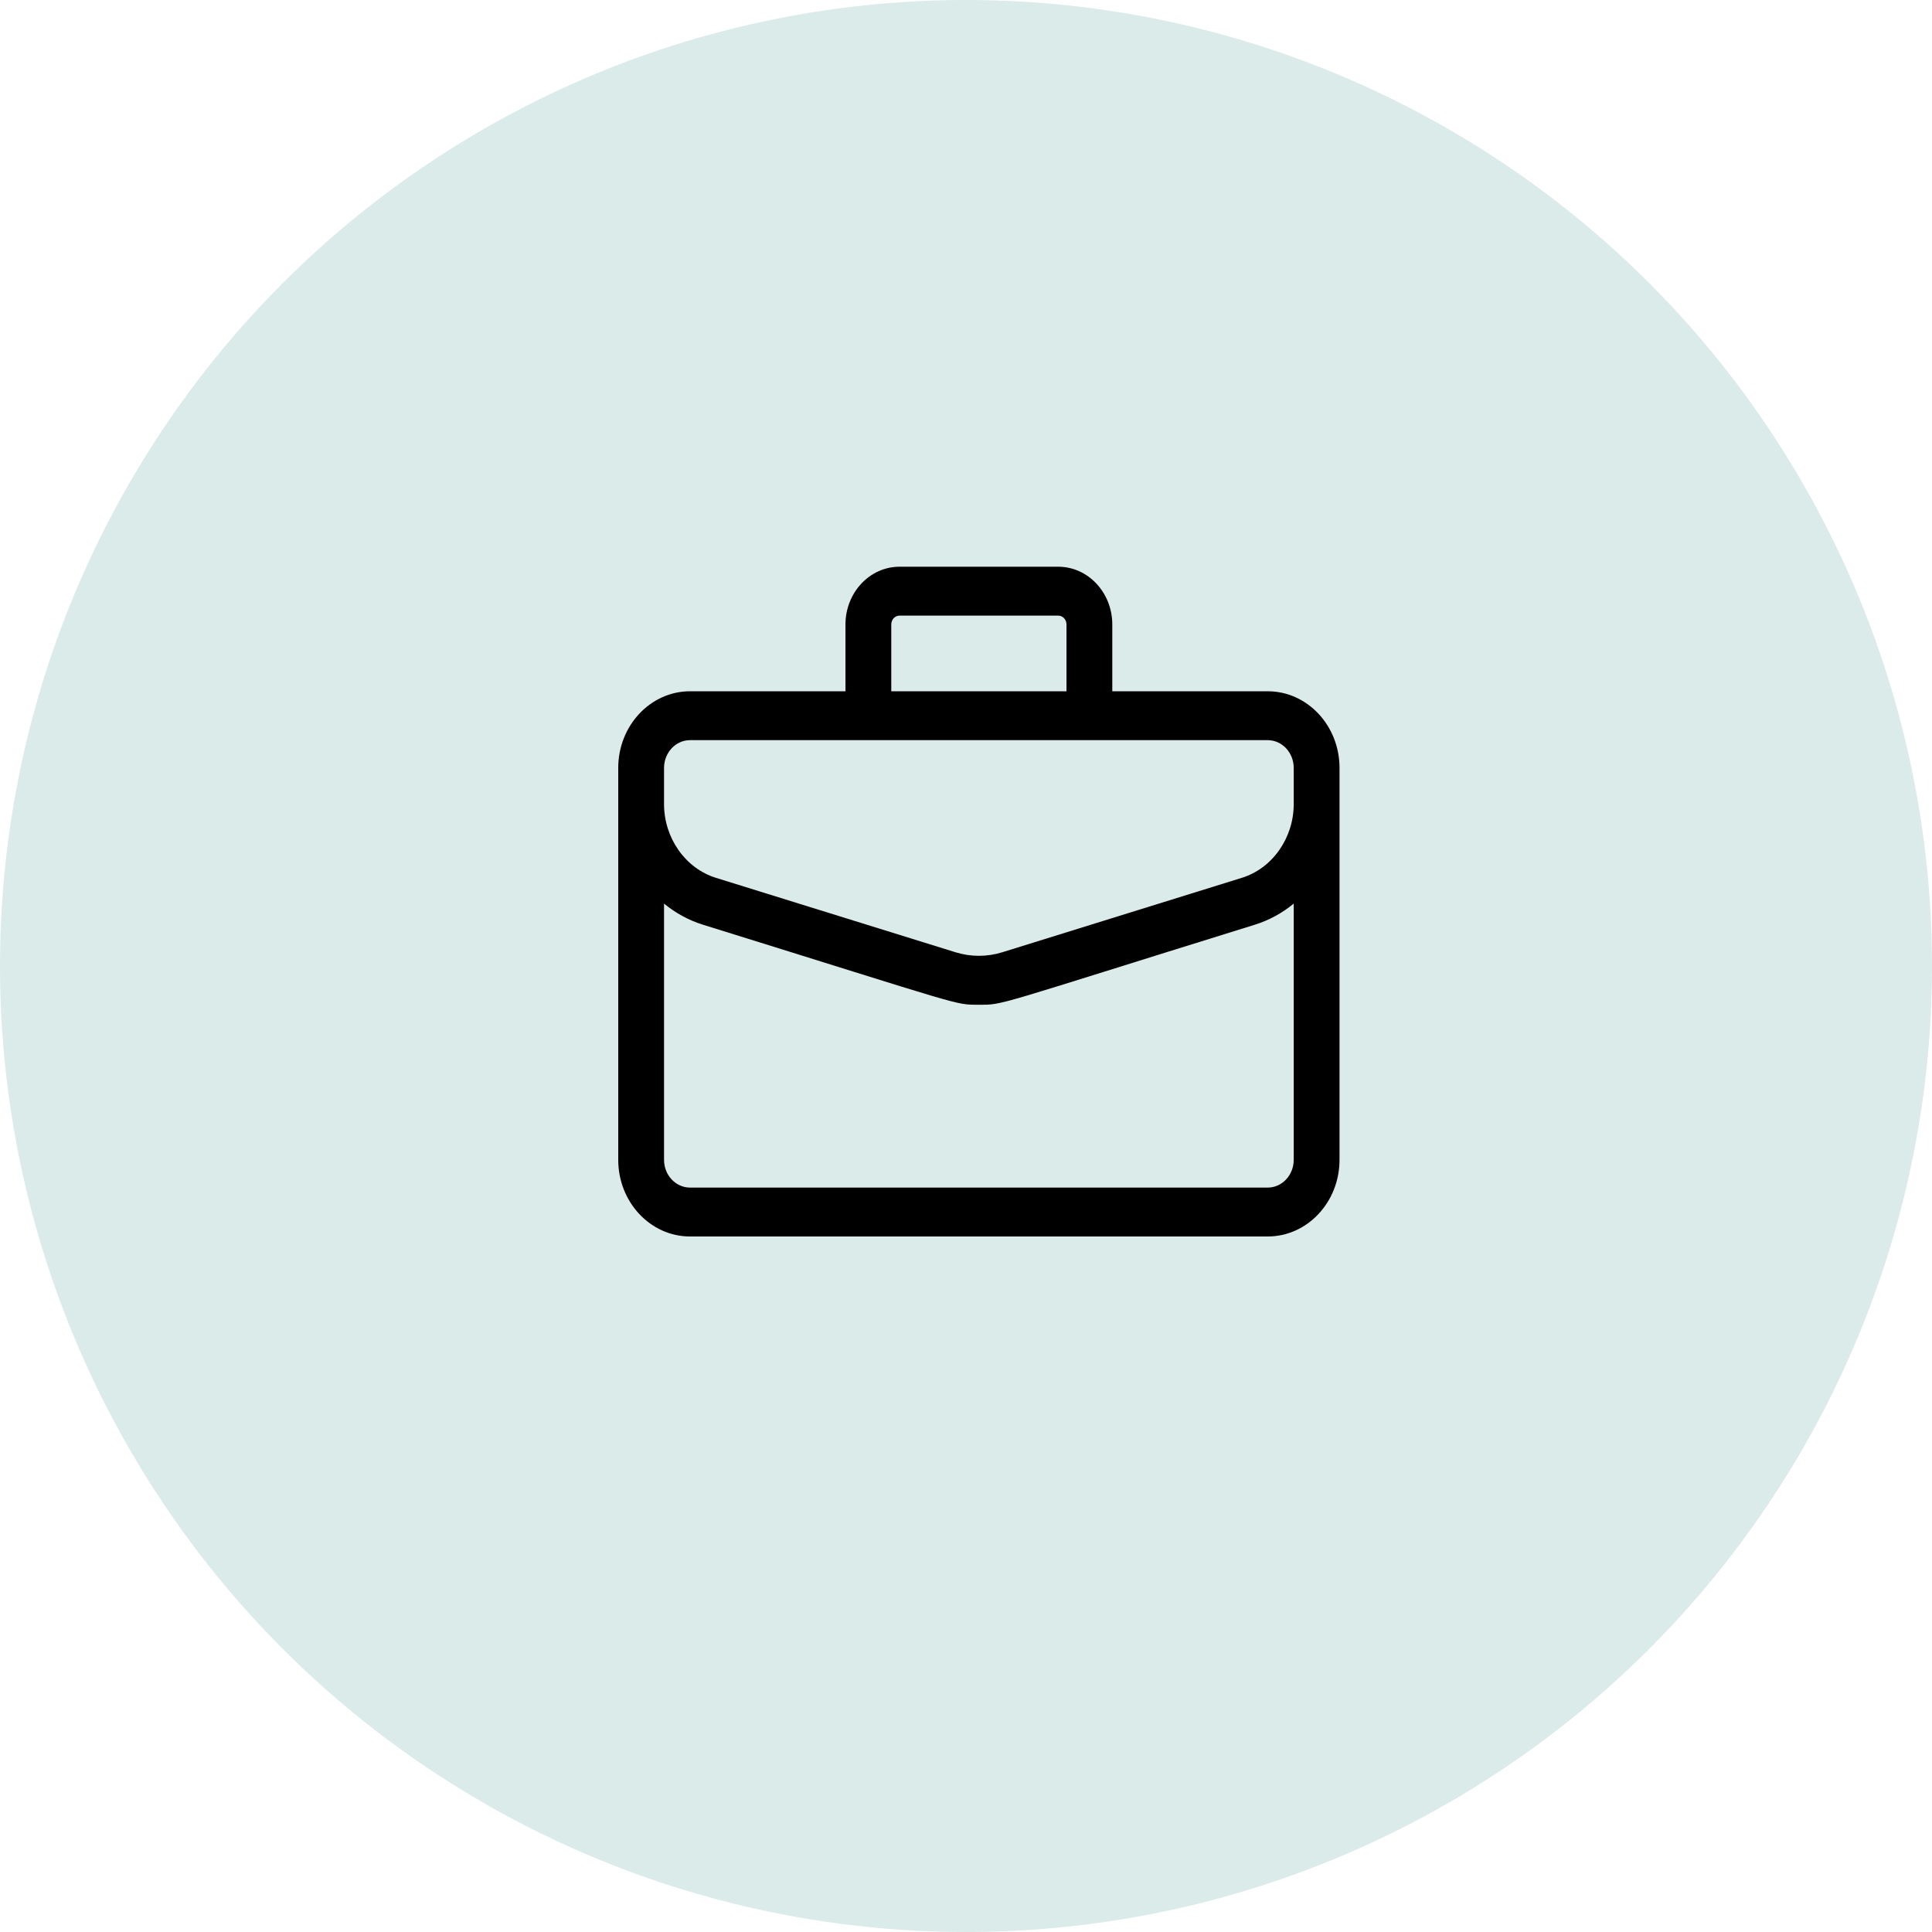
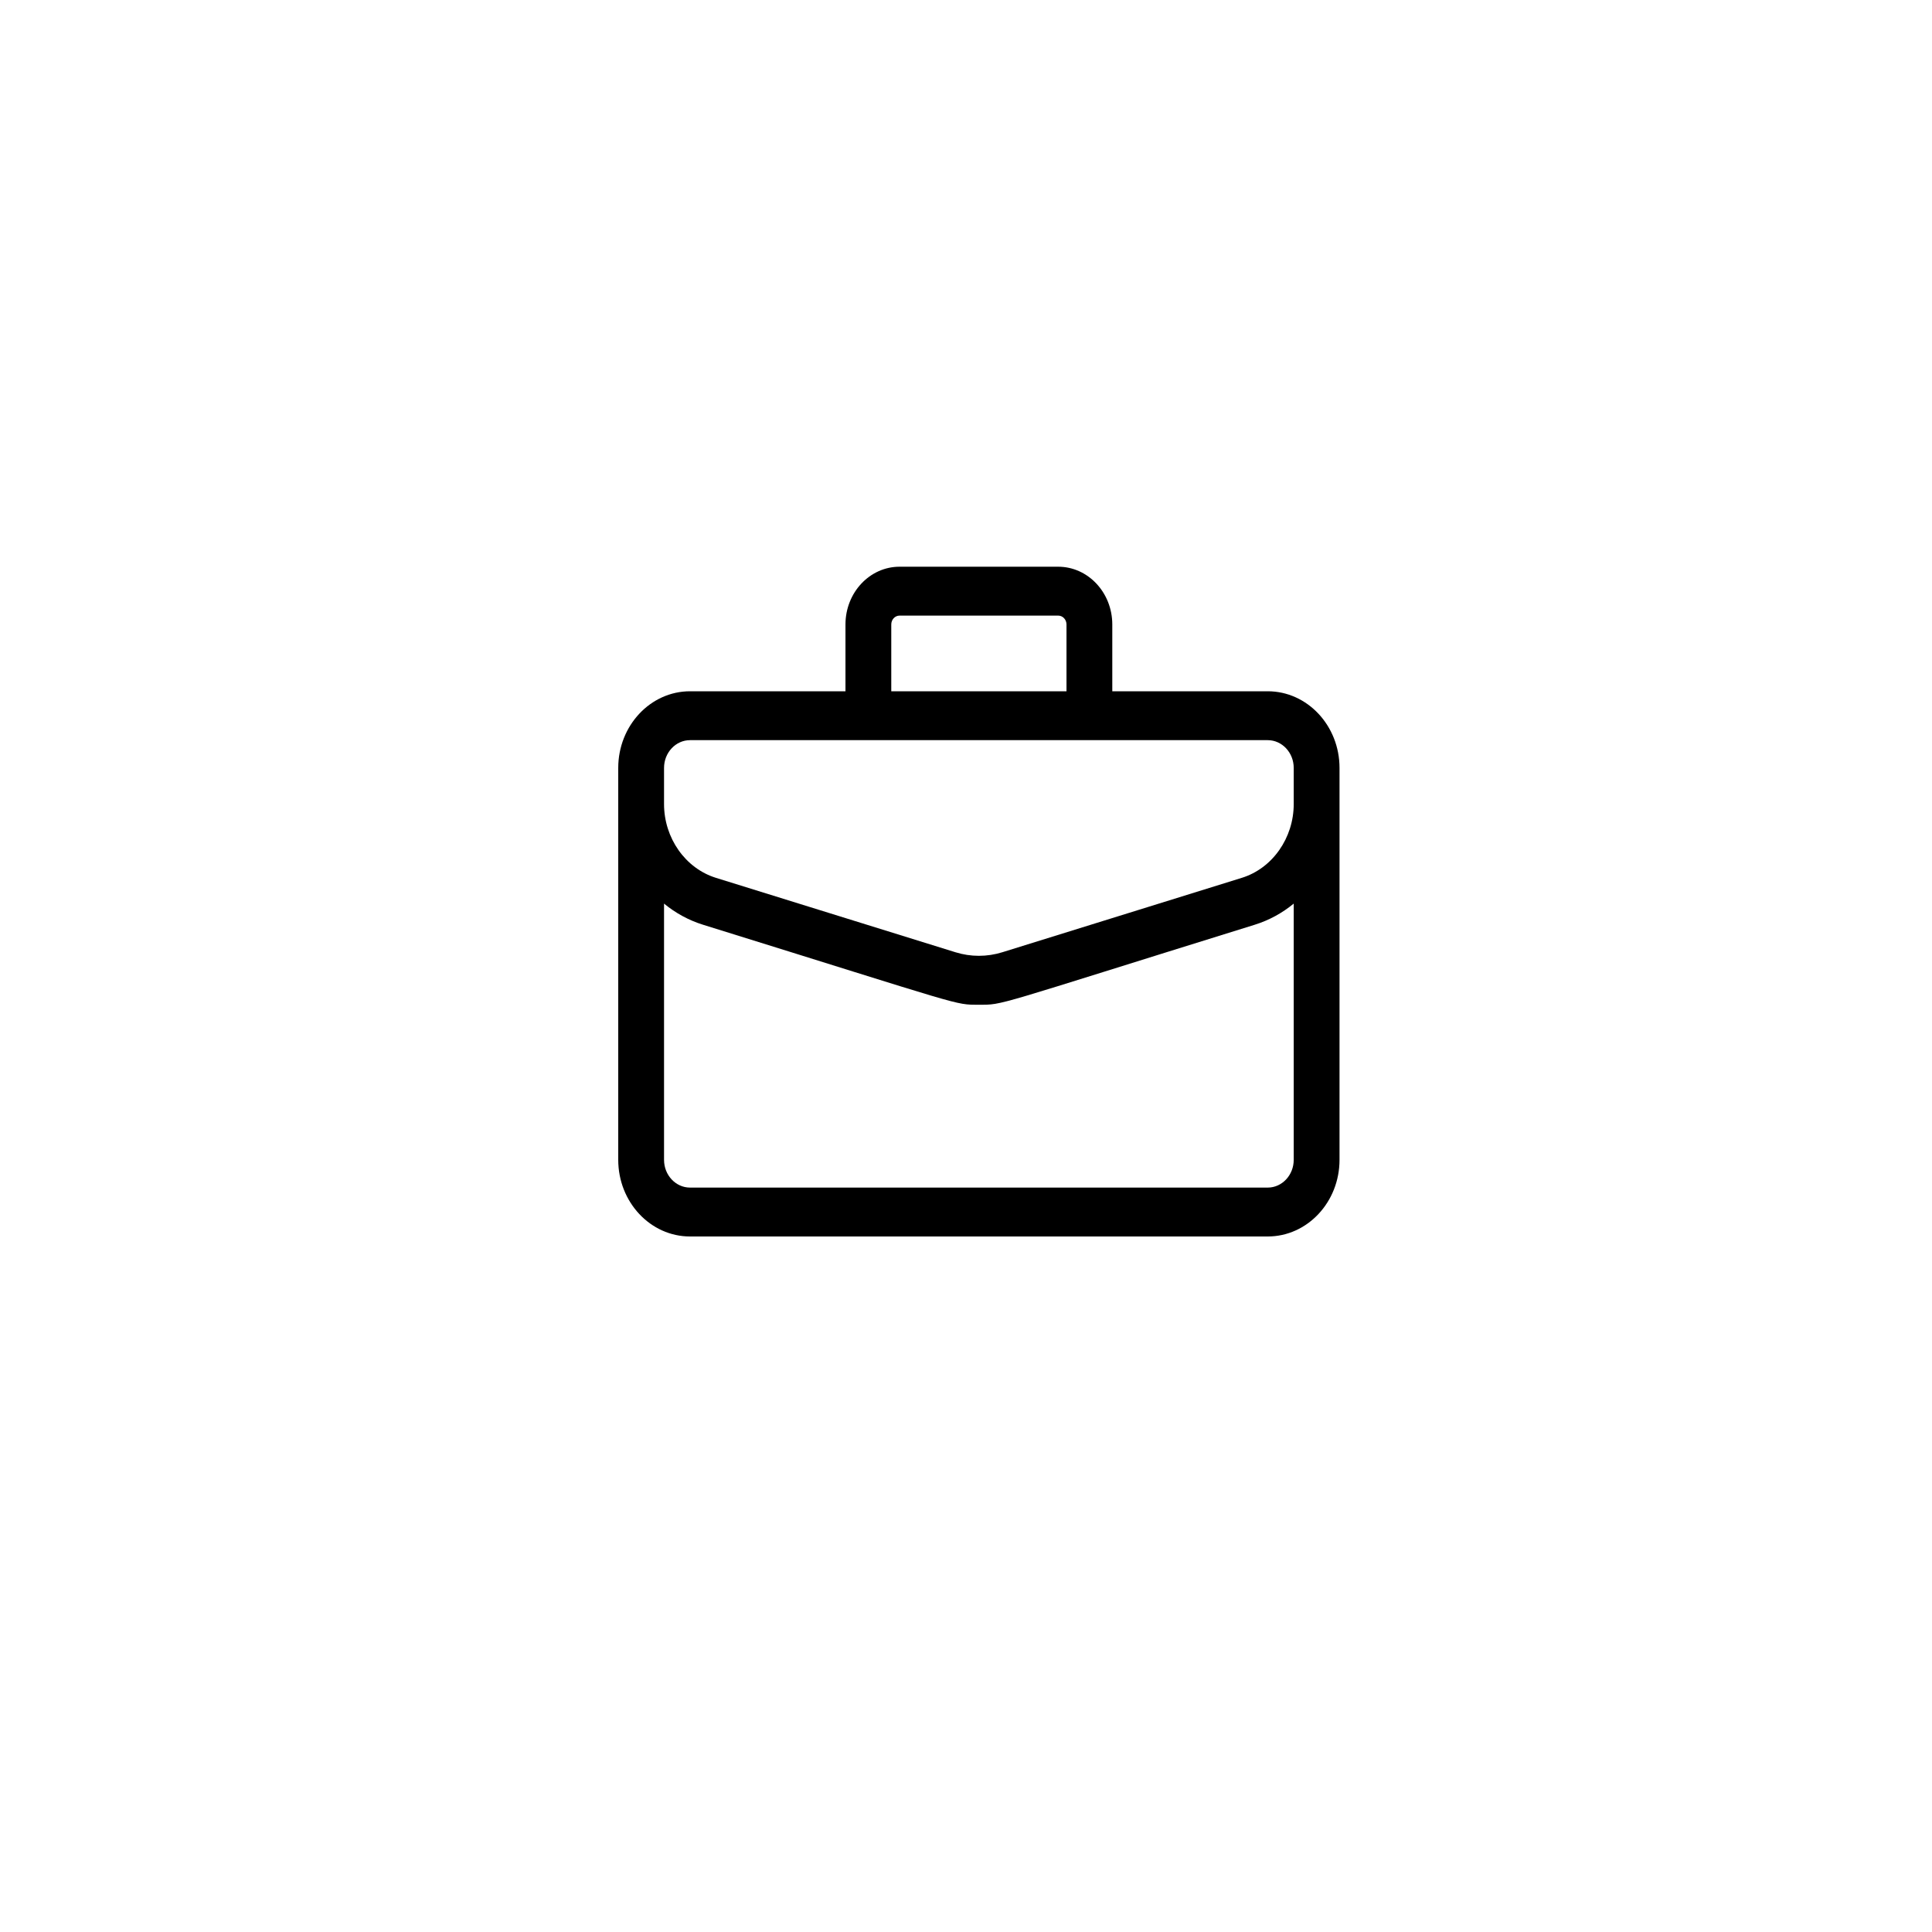
<svg xmlns="http://www.w3.org/2000/svg" width="75" height="75" viewBox="0 0 75 75" fill="none">
-   <circle cx="37.5" cy="37.5" r="37.5" fill="#82BAB7" fill-opacity="0.3" />
  <path d="M49.213 26.835H43.179V24.241C43.179 23.005 42.237 22 41.08 22H34.92C33.762 22 32.821 23.005 32.821 24.241V26.835H26.787C25.25 26.835 24 28.17 24 29.81V45.025C24 46.666 25.25 48 26.787 48H49.213C50.75 48 52 46.666 52 45.025V29.81C52 28.17 50.75 26.835 49.213 26.835ZM34.599 24.241C34.599 24.052 34.743 23.898 34.92 23.898H41.08C41.257 23.898 41.401 24.052 41.401 24.241V26.835H34.599V24.241ZM25.778 29.81C25.778 29.216 26.231 28.733 26.787 28.733H49.213C49.769 28.733 50.222 29.216 50.222 29.81V31.214C50.222 32.532 49.394 33.709 48.209 34.077L38.91 36.966C38.315 37.151 37.685 37.151 37.09 36.966L27.791 34.077C26.606 33.709 25.778 32.532 25.778 31.214V29.81ZM49.213 46.102H26.787C26.231 46.102 25.778 45.619 25.778 45.025V35.078C26.226 35.447 26.737 35.726 27.294 35.899C37.566 39.091 37.038 39.003 38 39.003C38.975 39.003 38.422 39.095 48.706 35.899C49.263 35.726 49.774 35.447 50.222 35.078V45.025C50.222 45.619 49.769 46.102 49.213 46.102Z" fill="black" />
</svg>